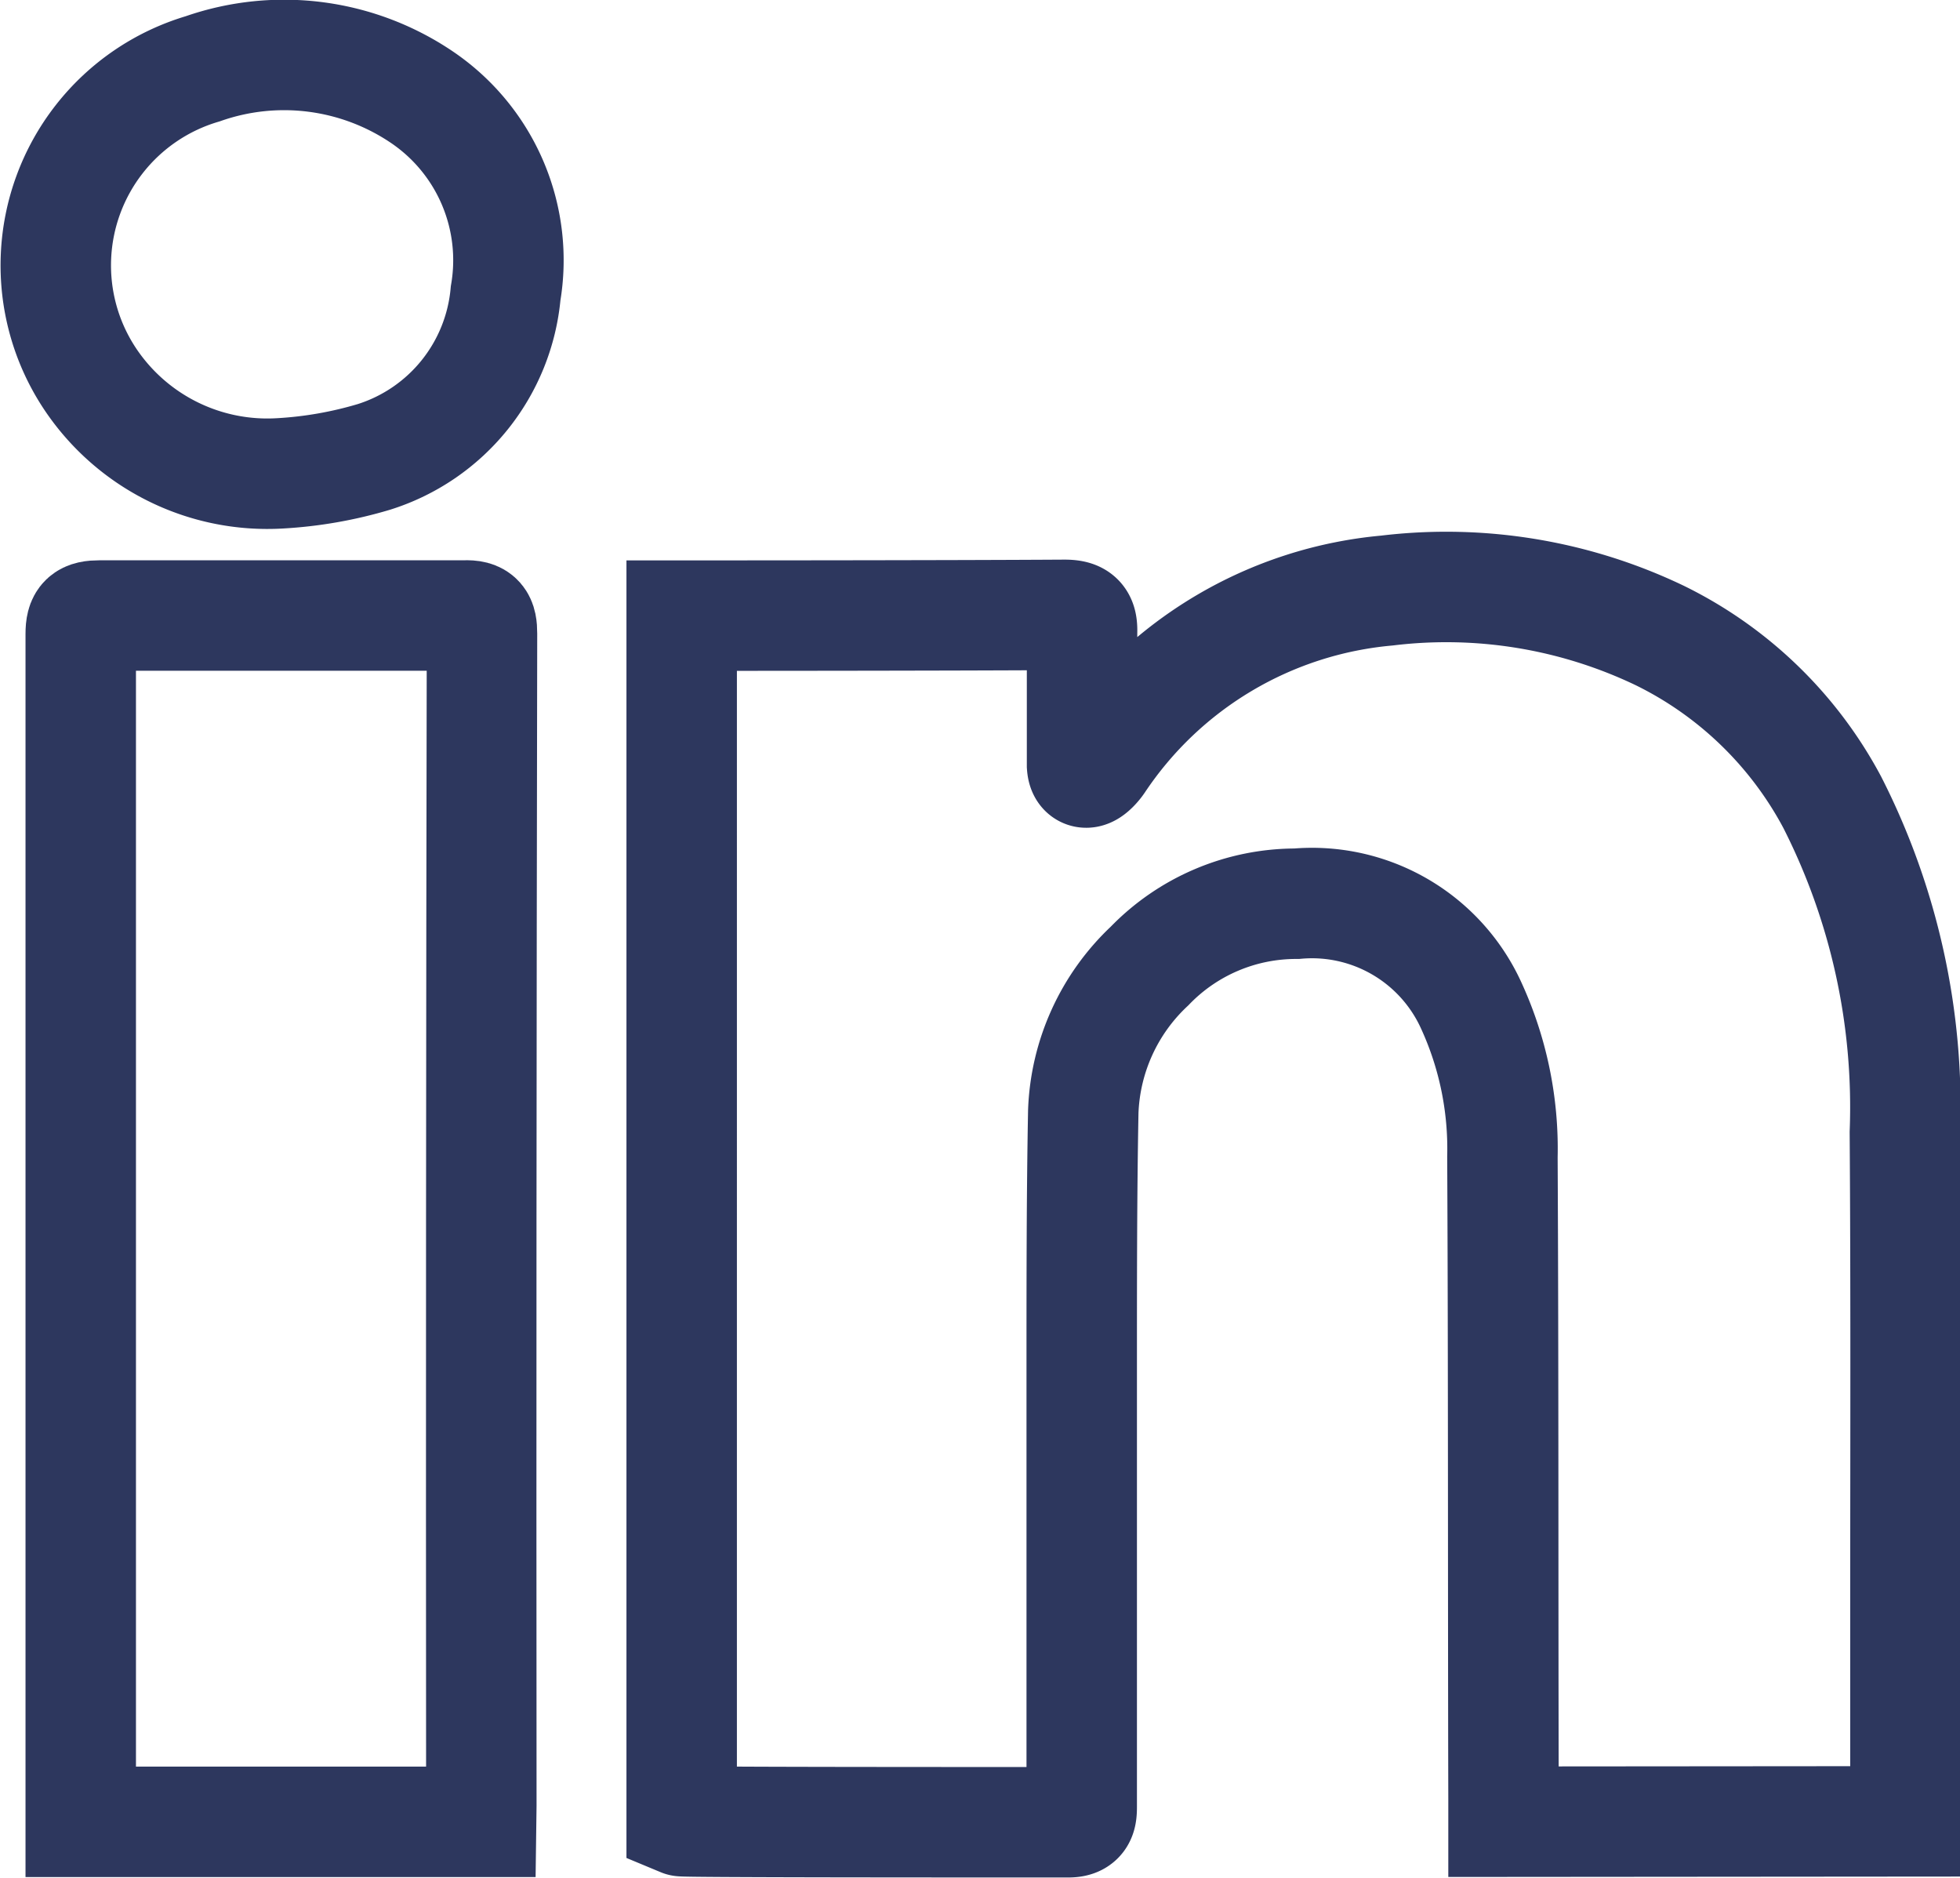
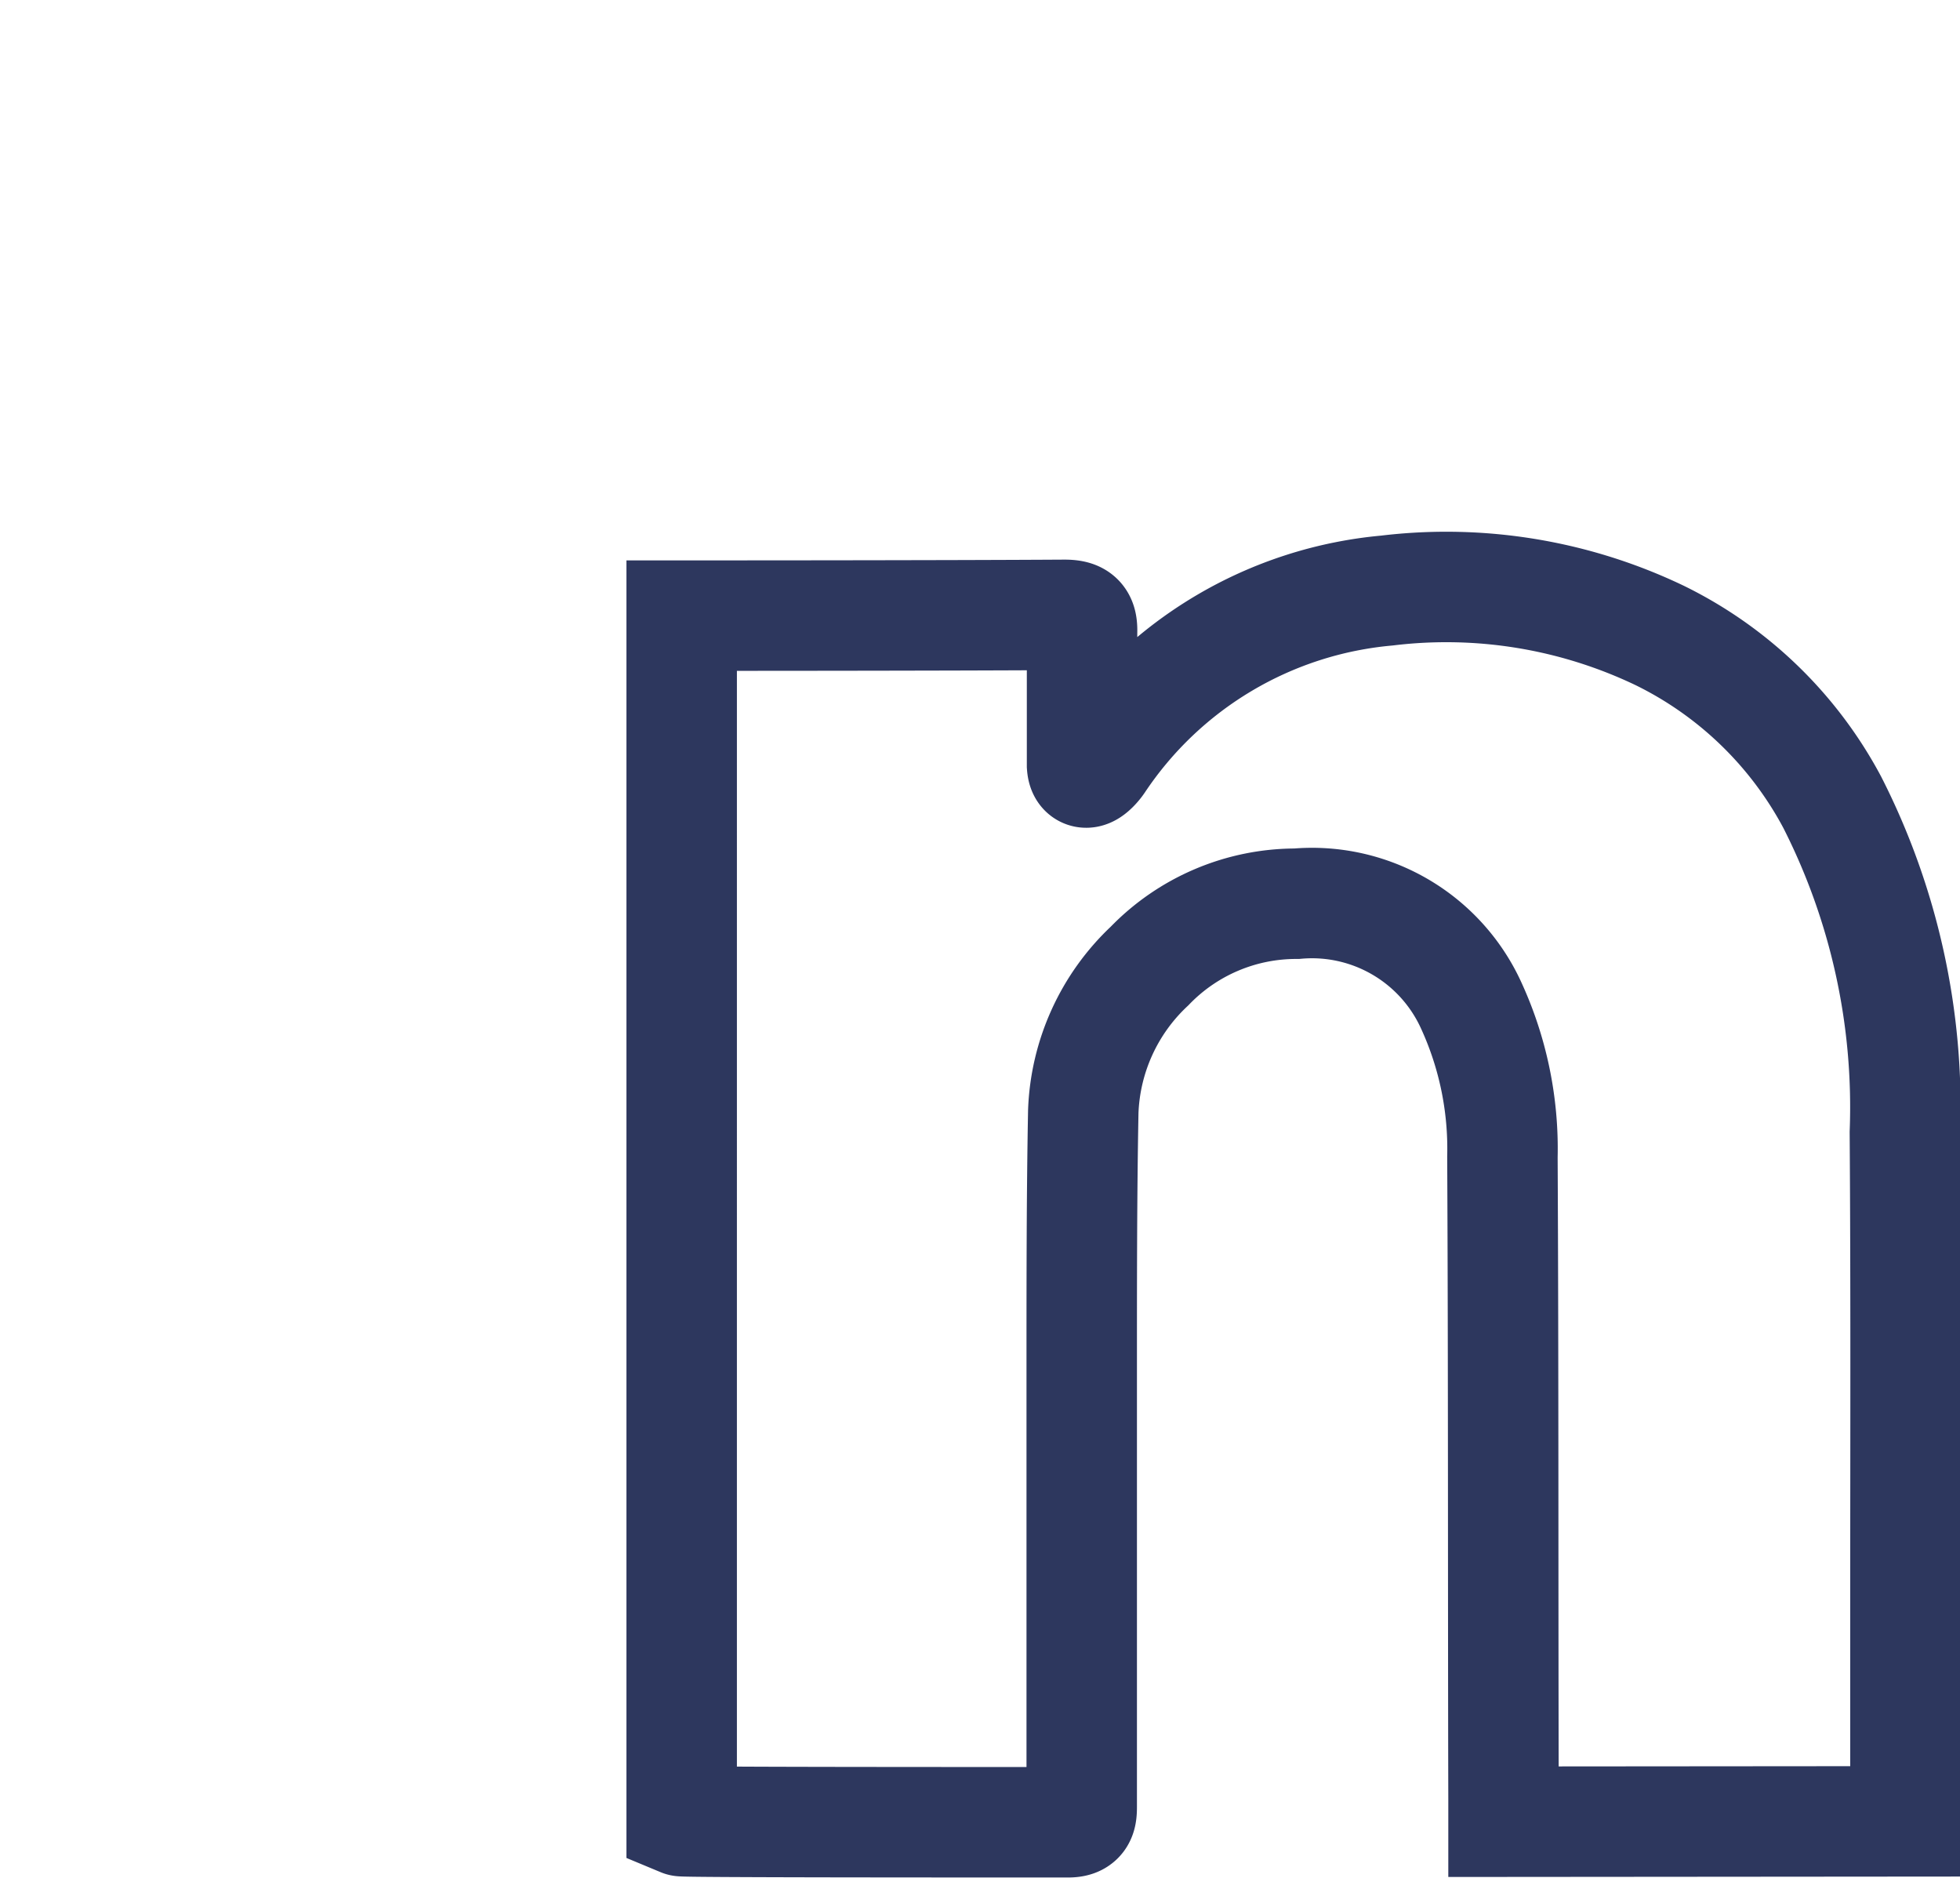
<svg xmlns="http://www.w3.org/2000/svg" viewBox="0 0 17.746 17.001">
  <g fill="none" stroke="#2D375E" stroke-linecap="round">
    <path d="M13.613 16.491v-.2c-.005-1.94 0-3.879-.01-5.817a3.106 3.106 0 0 0-.29-1.388 1.584 1.584 0 0 0-1.574-.905 1.843 1.843 0 0 0-1.331.564 1.9 1.9 0 0 0-.6 1.319c-.014.756-.014 1.518-.014 2.274v4.018c0 .088-.01.14-.122.14-1.14 0-3.476 0-3.5-.01V5.573c.046 0 2.354 0 3.466-.007.135 0 .163.042.159.163v1.2c.009.134.112.027.153-.033a3.511 3.511 0 0 1 2.607-1.55 4.474 4.474 0 0 1 2.471.407 3.527 3.527 0 0 1 1.561 1.509 6.084 6.084 0 0 1 .658 2.99c.01 1.409.005 2.821.005 4.236v2Z" />
-     <path d="M4.356 16.492H.731V5.739c0-.135.038-.167.173-.167h3.3c.135-.006.16.042.16.163q-.01 5.3-.006 10.608Z" />
-     <path d="M2.536 4.285a1.929 1.929 0 0 1-1.73-.87A1.855 1.855 0 0 1 1.835.623a2.227 2.227 0 0 1 2 .267 1.782 1.782 0 0 1 .743 1.765 1.714 1.714 0 0 1-1.192 1.481 3.693 3.693 0 0 1-.85.149Z" />
  </g>
</svg>